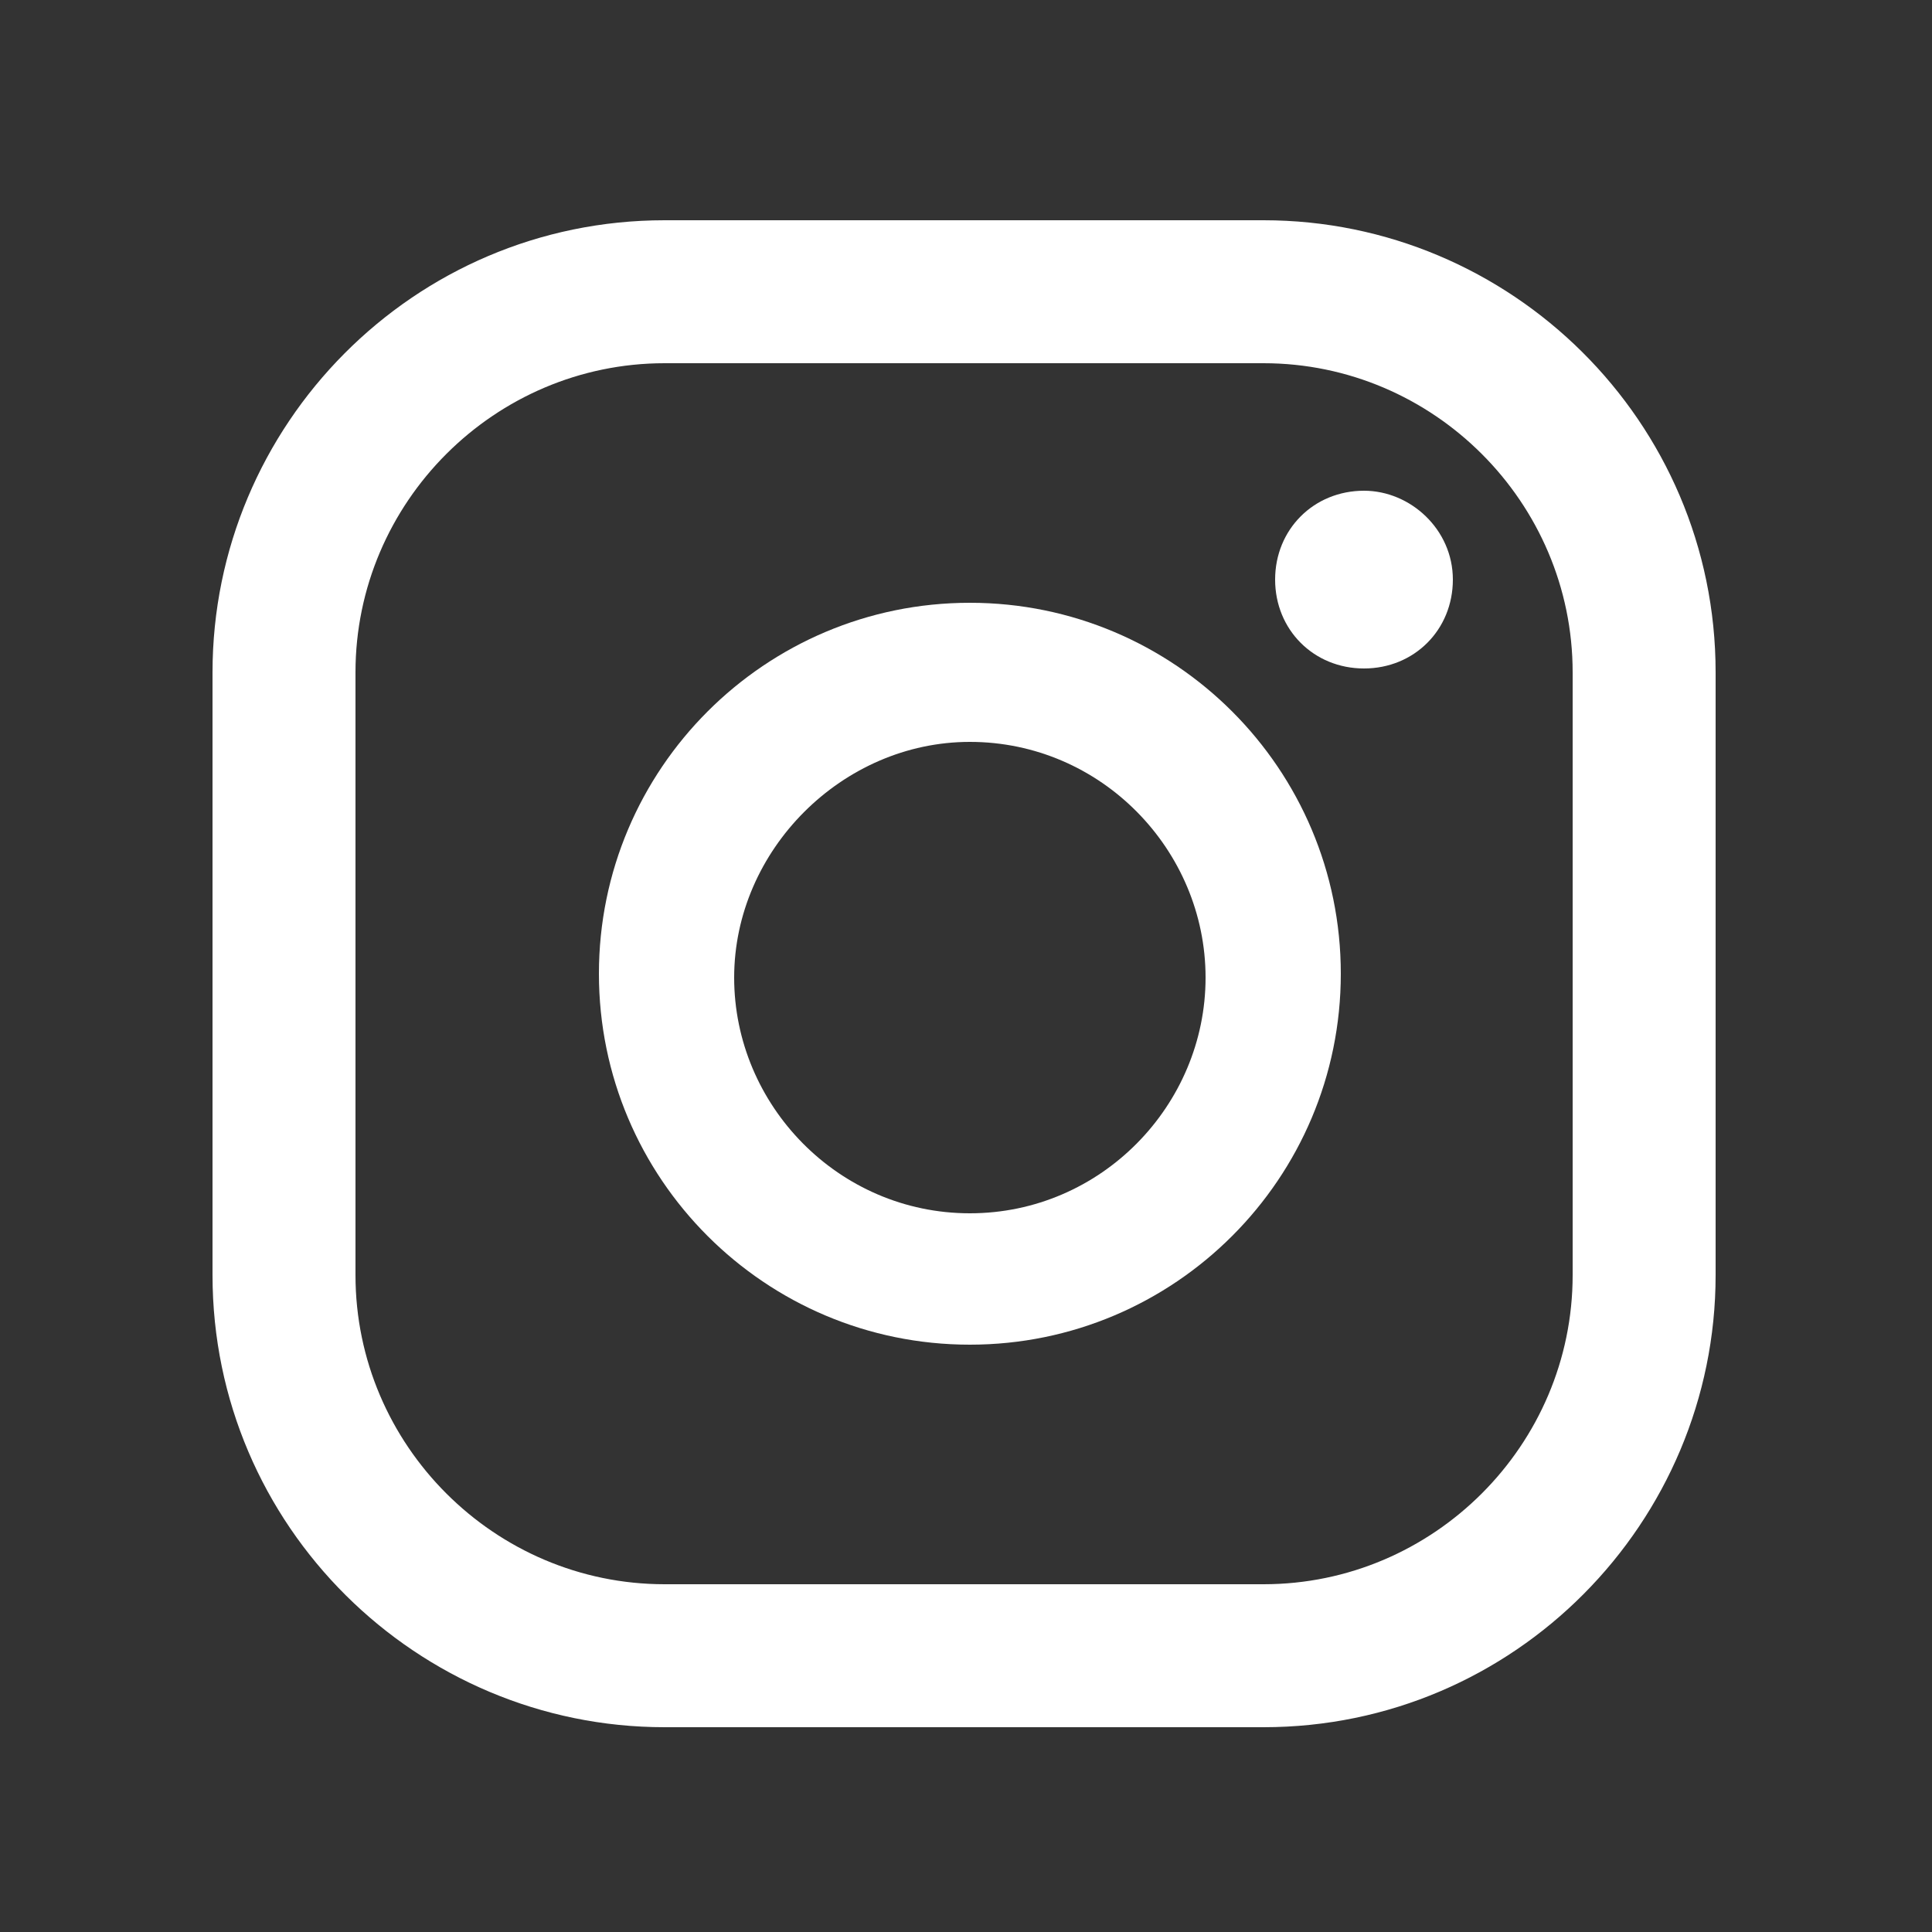
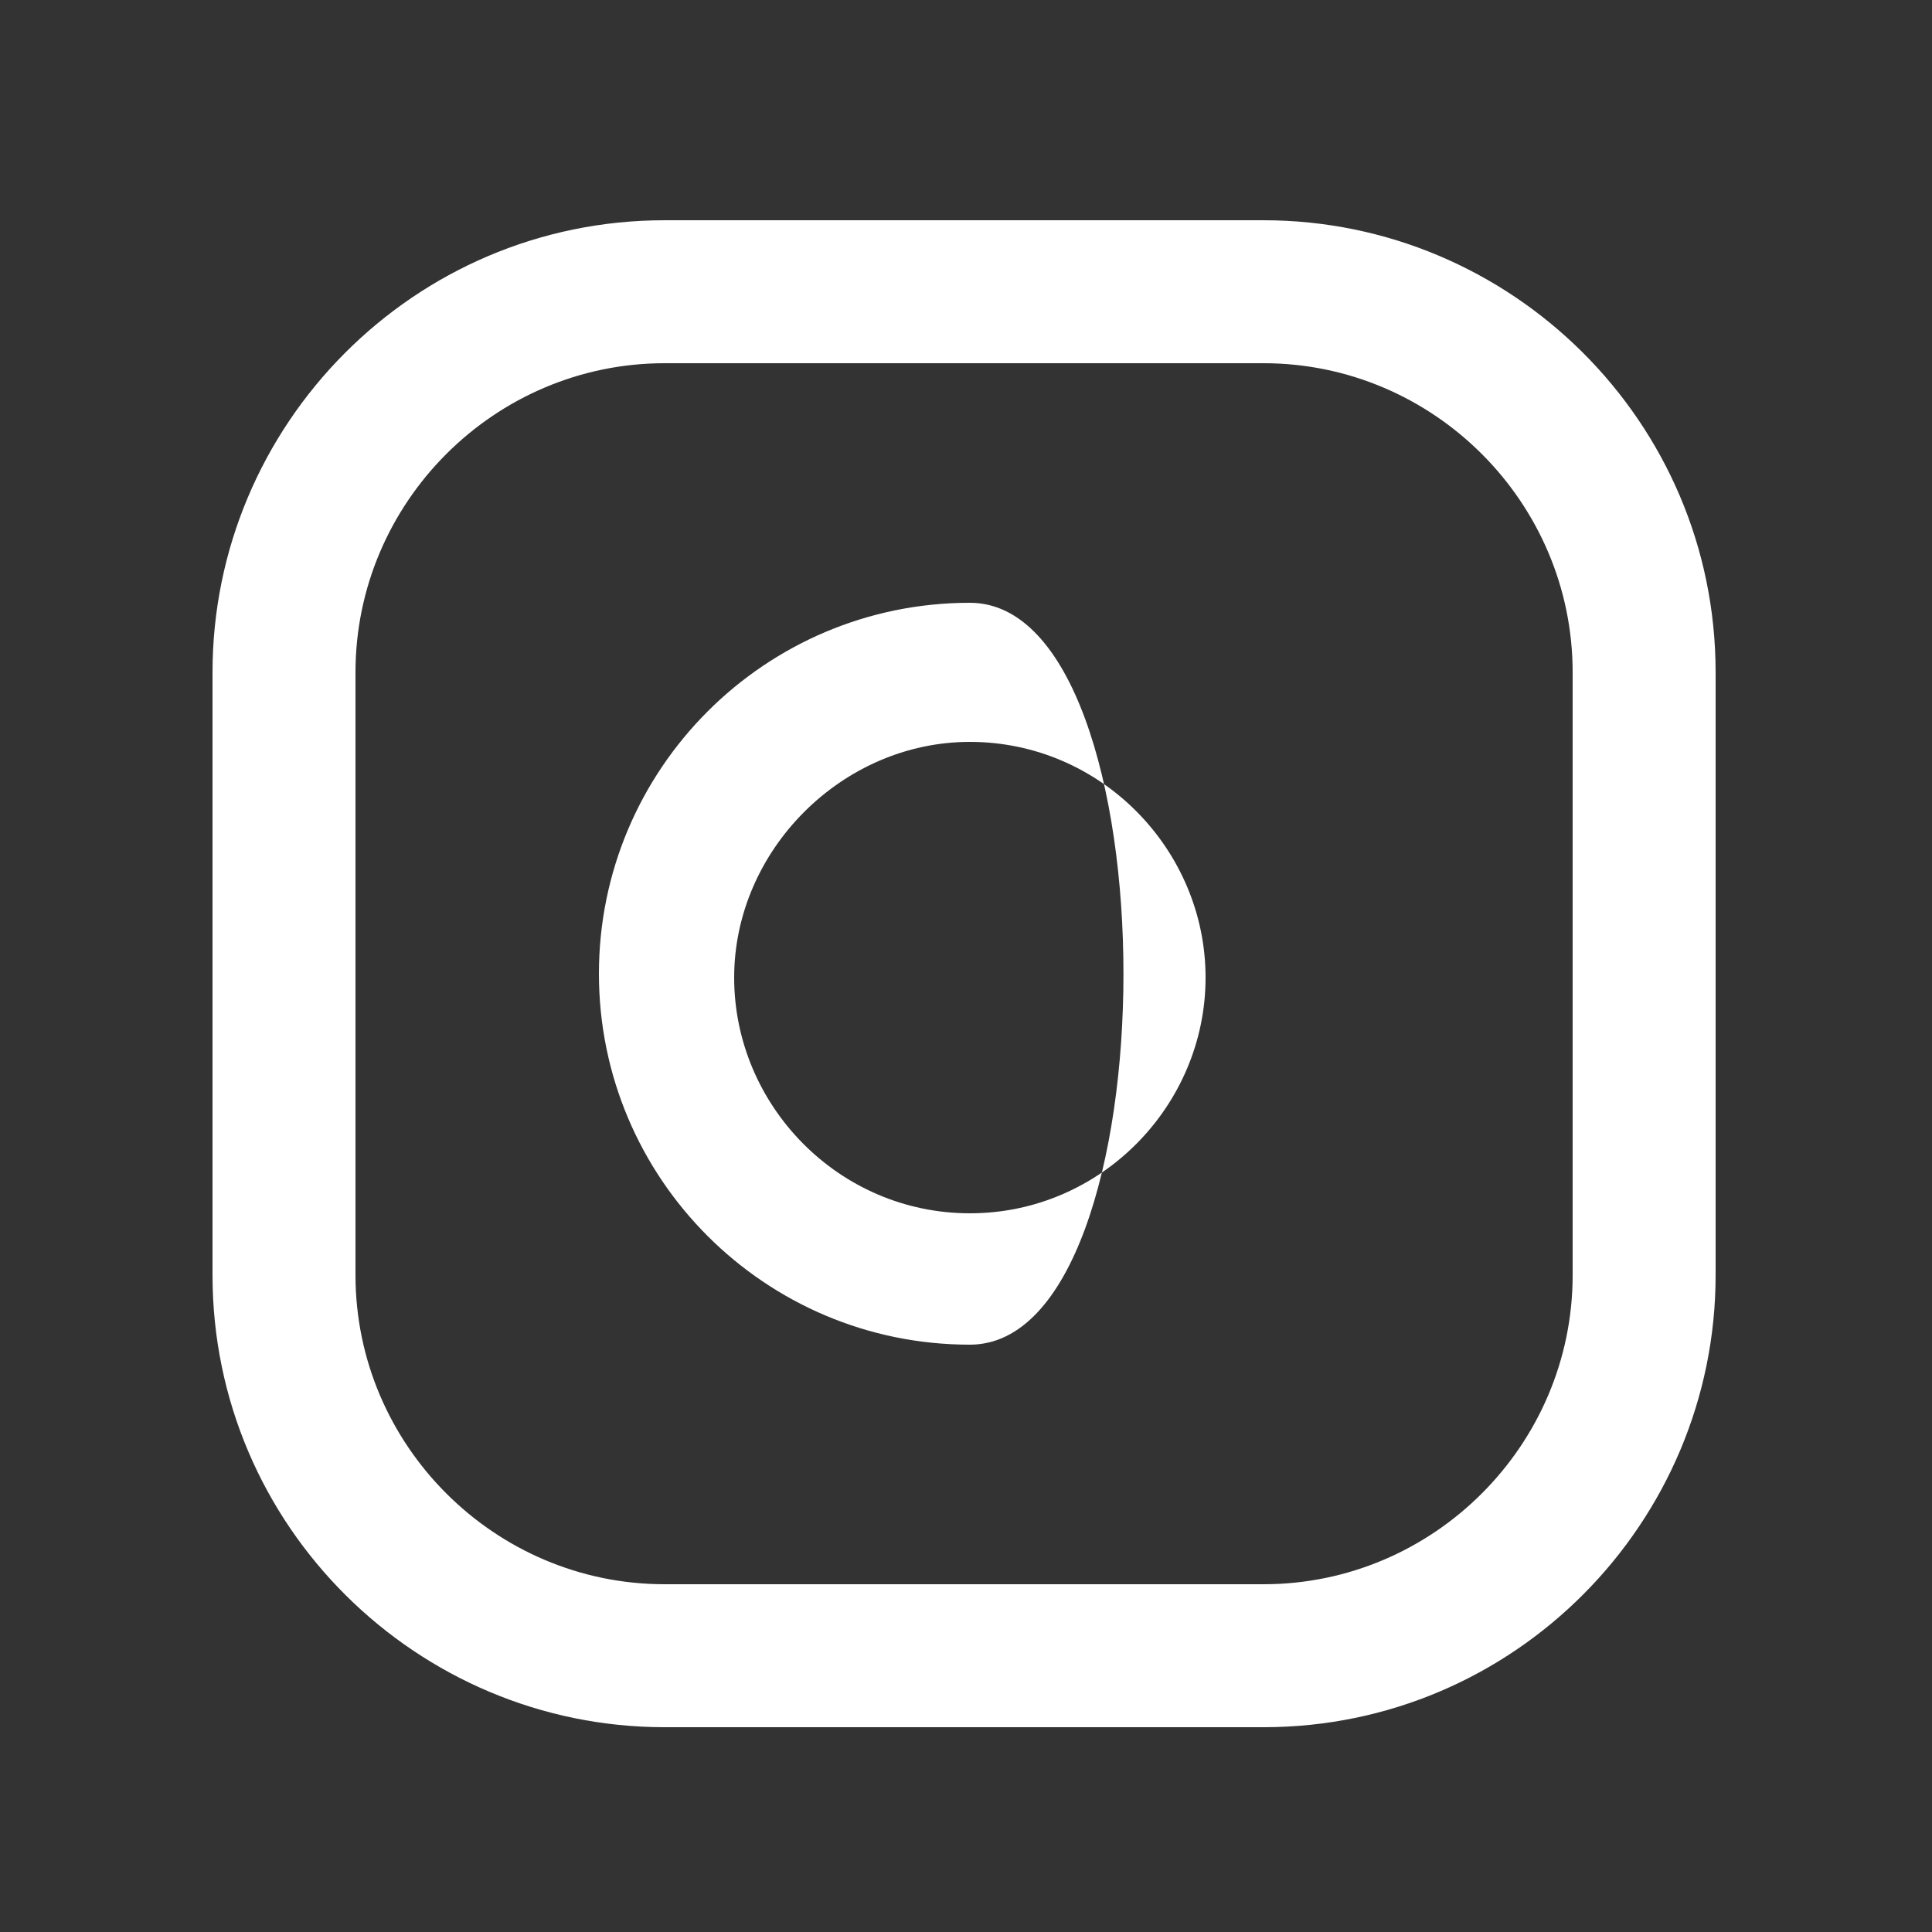
<svg xmlns="http://www.w3.org/2000/svg" version="1.1" id="Ebene_1" x="0px" y="0px" viewBox="0 0 50 50" style="enable-background:new 0 0 50 50;" xml:space="preserve">
  <rect x="0" y="0" width="50" height="50" fill="#333333" stroke="none" />
  <style type="text/css">
	.st0{fill:#FFFFFF;}
</style>
  <g>
    <g>
-       <path class="st0" d="M35.3,12.7c-1.3,0-2.3,1-2.3,2.3s1,2.3,2.3,2.3s2.3-1,2.3-2.3S36.5,12.7,35.3,12.7z" />
-       <path class="st0" d="M25.1,15.6c-5.3,0-9.6,4.3-9.6,9.6s4.3,9.6,9.6,9.6s9.6-4.3,9.6-9.6S30.4,15.6,25.1,15.6z M25.1,31.4    c-3.4,0-6.1-2.8-6.1-6.1s2.8-6.1,6.1-6.1c3.4,0,6.1,2.8,6.1,6.1S28.5,31.4,25.1,31.4z" />
+       <path class="st0" d="M25.1,15.6c-5.3,0-9.6,4.3-9.6,9.6s4.3,9.6,9.6,9.6S30.4,15.6,25.1,15.6z M25.1,31.4    c-3.4,0-6.1-2.8-6.1-6.1s2.8-6.1,6.1-6.1c3.4,0,6.1,2.8,6.1,6.1S28.5,31.4,25.1,31.4z" />
      <path class="st0" d="M32.7,44.7H17.2c-6.4,0-11.7-5.2-11.7-11.7V17.4c0-6.4,5.2-11.7,11.7-11.7h15.5c6.4,0,11.7,5.2,11.7,11.7V33    C44.4,39.4,39.2,44.7,32.7,44.7z M17.2,9.4c-4.4,0-8,3.6-8,8V33c0,4.4,3.6,8,8,8h15.5c4.4,0,8-3.6,8-8V17.4c0-4.4-3.6-8-8-8H17.2z    " />
    </g>
  </g>
</svg>